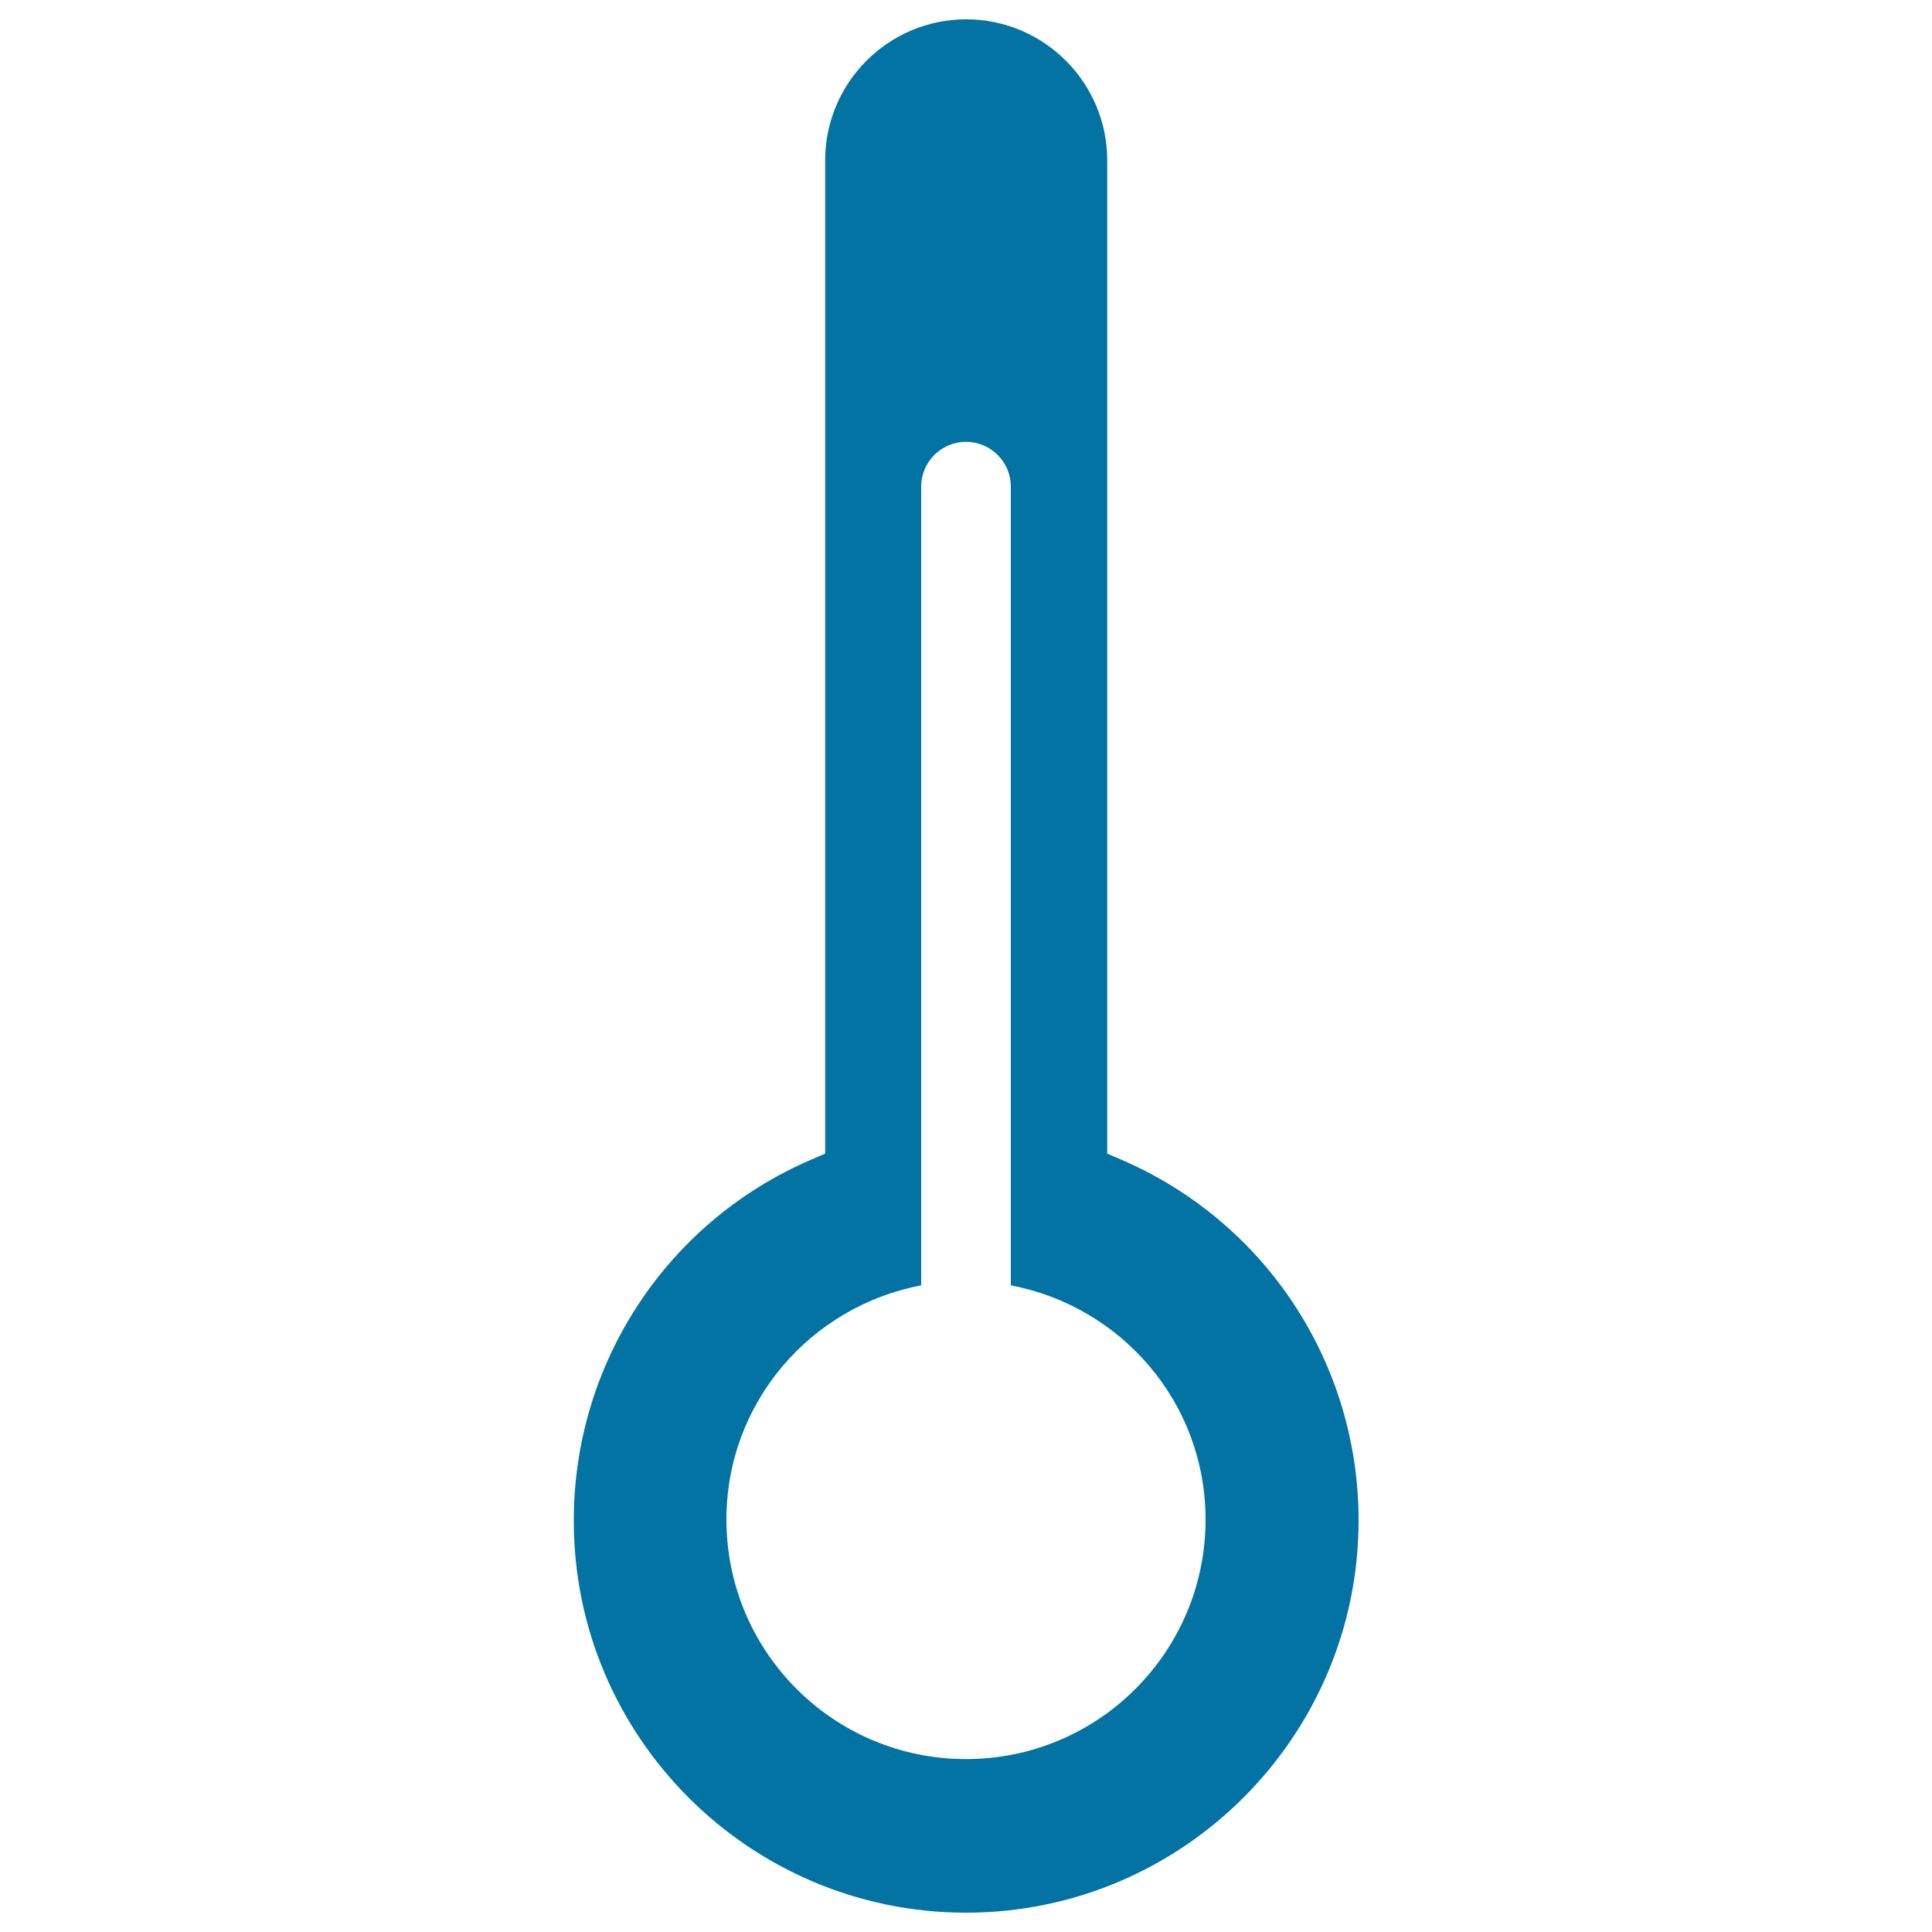
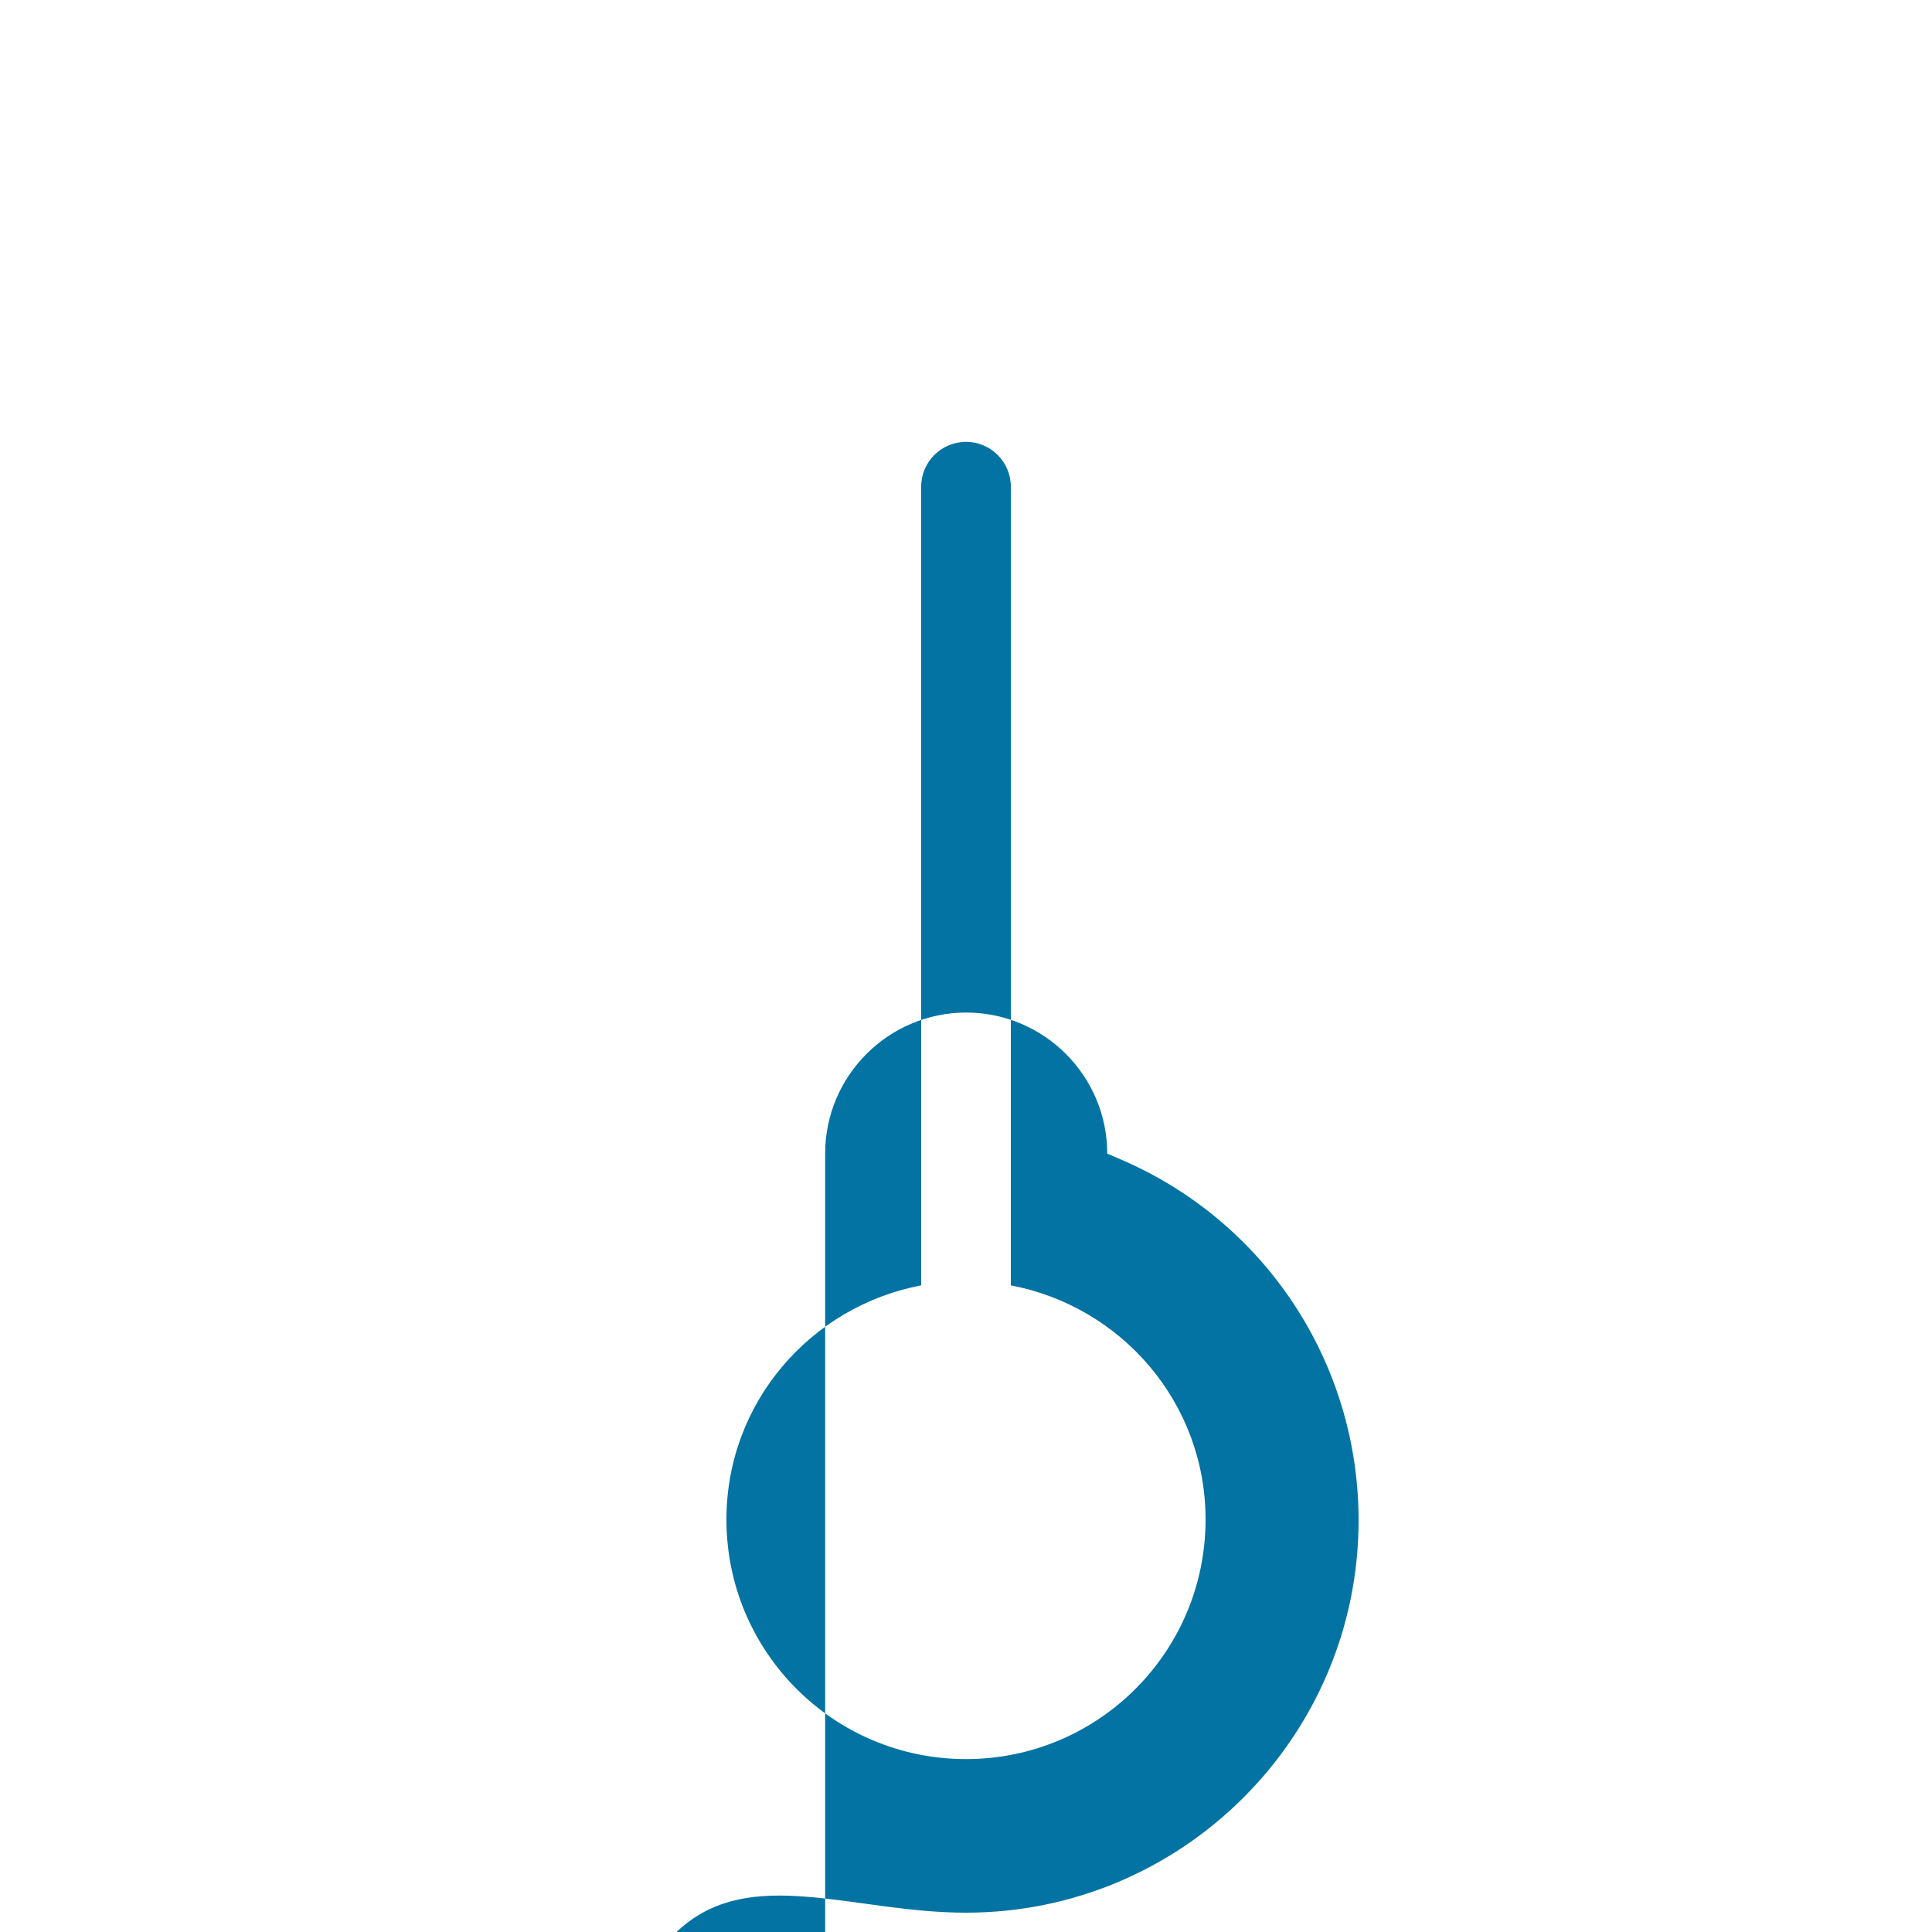
<svg xmlns="http://www.w3.org/2000/svg" viewBox="0 0 1000 1000" style="fill:#0273a2">
  <title>High Temperature SVG icon</title>
  <g>
    <g>
      <g>
-         <path d="M579.8,600l-6.7-2.9V83c0-40.3-32.8-73-73-73c-40.3,0-73,32.8-73,73v514.1l-6.7,2.9c-75,32-123.4,105.4-123.4,186.9C296.8,898.9,388,990,500,990c112,0,203.2-91.1,203.2-203.1C703.2,705.4,654.8,632,579.8,600z M500,910.5c-68.5,0-124-55.5-124-124c0-60.5,43.5-110.3,100.8-121.2V251.9c0-12.8,10.4-23.2,23.2-23.2c12.8,0,23.2,10.4,23.2,23.2v413.4C580.5,676.2,624,726,624,786.5C624,855,568.5,910.5,500,910.5z" />
+         <path d="M579.8,600l-6.7-2.9c0-40.3-32.8-73-73-73c-40.3,0-73,32.8-73,73v514.1l-6.7,2.9c-75,32-123.4,105.4-123.4,186.9C296.8,898.9,388,990,500,990c112,0,203.2-91.1,203.2-203.1C703.2,705.4,654.8,632,579.8,600z M500,910.5c-68.5,0-124-55.5-124-124c0-60.5,43.5-110.3,100.8-121.2V251.9c0-12.8,10.4-23.2,23.2-23.2c12.8,0,23.2,10.4,23.2,23.2v413.4C580.5,676.2,624,726,624,786.5C624,855,568.5,910.5,500,910.5z" />
      </g>
    </g>
  </g>
</svg>